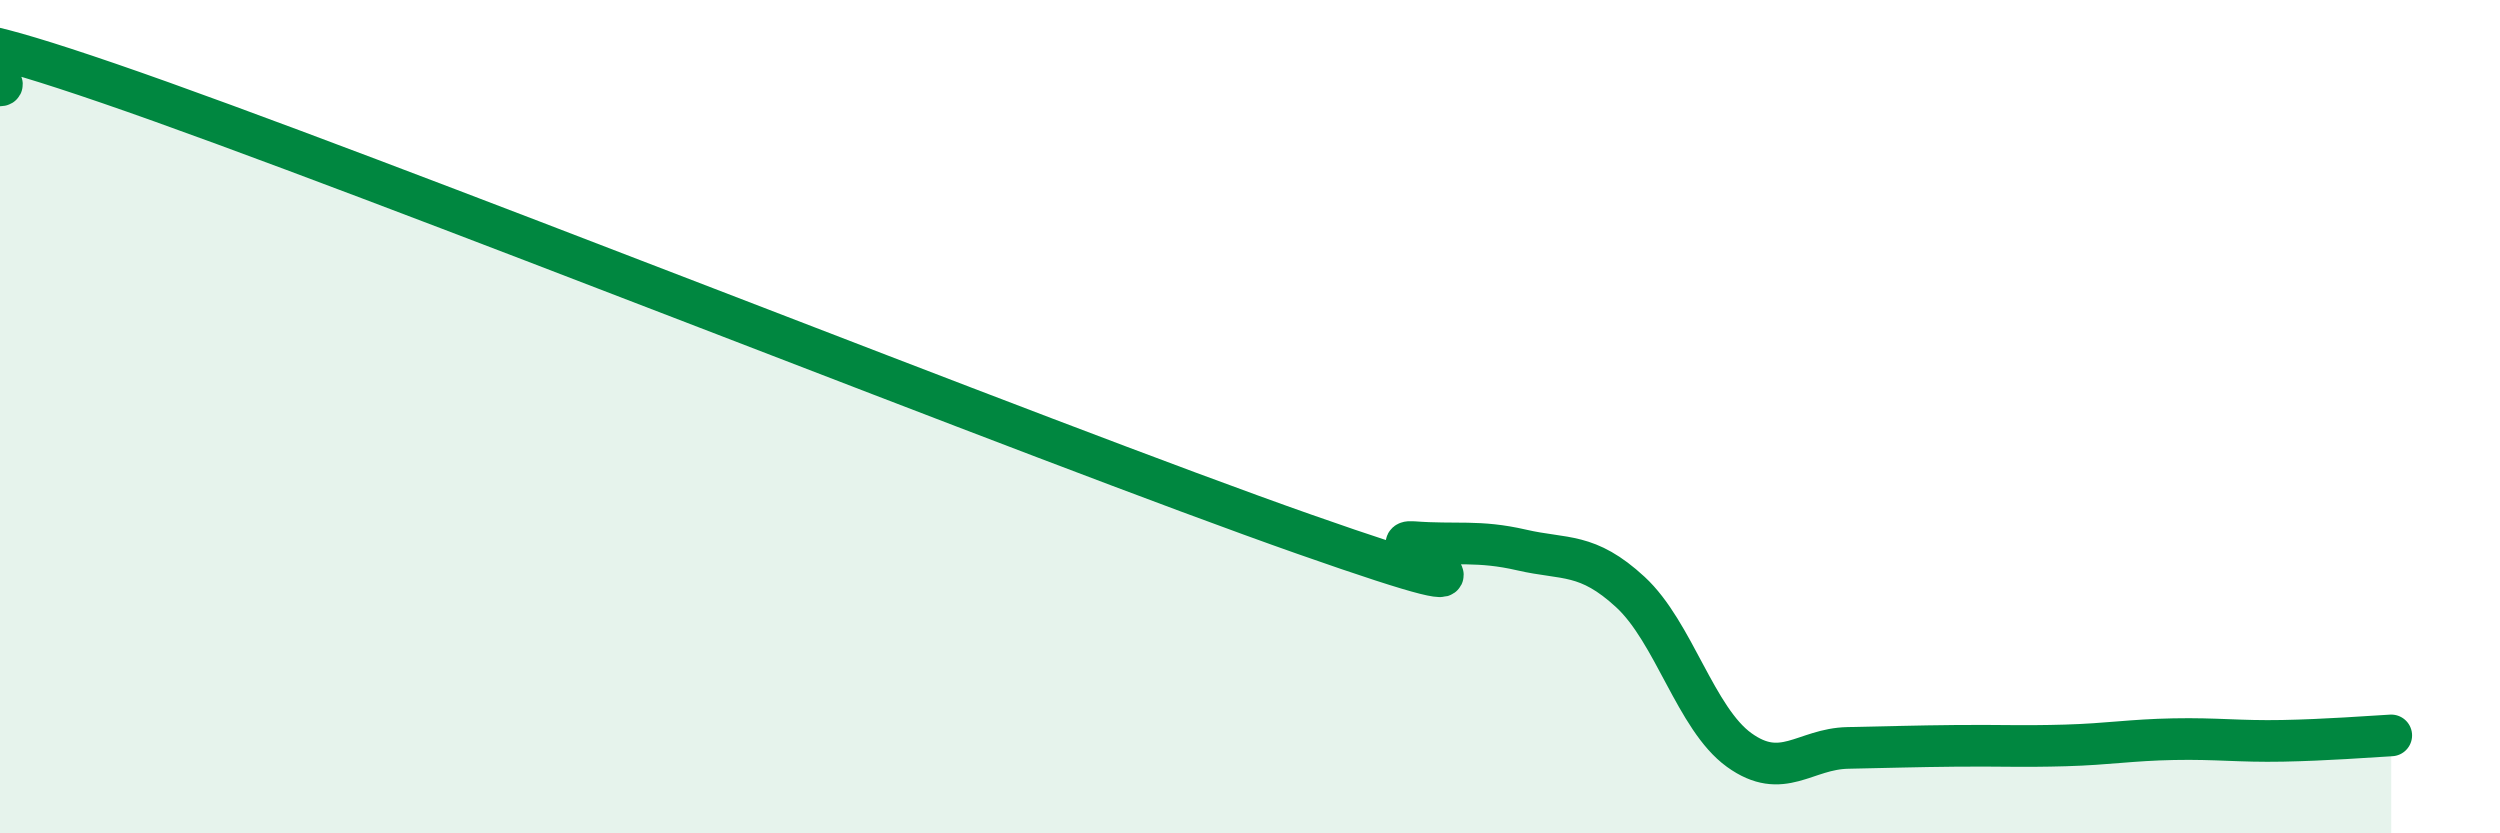
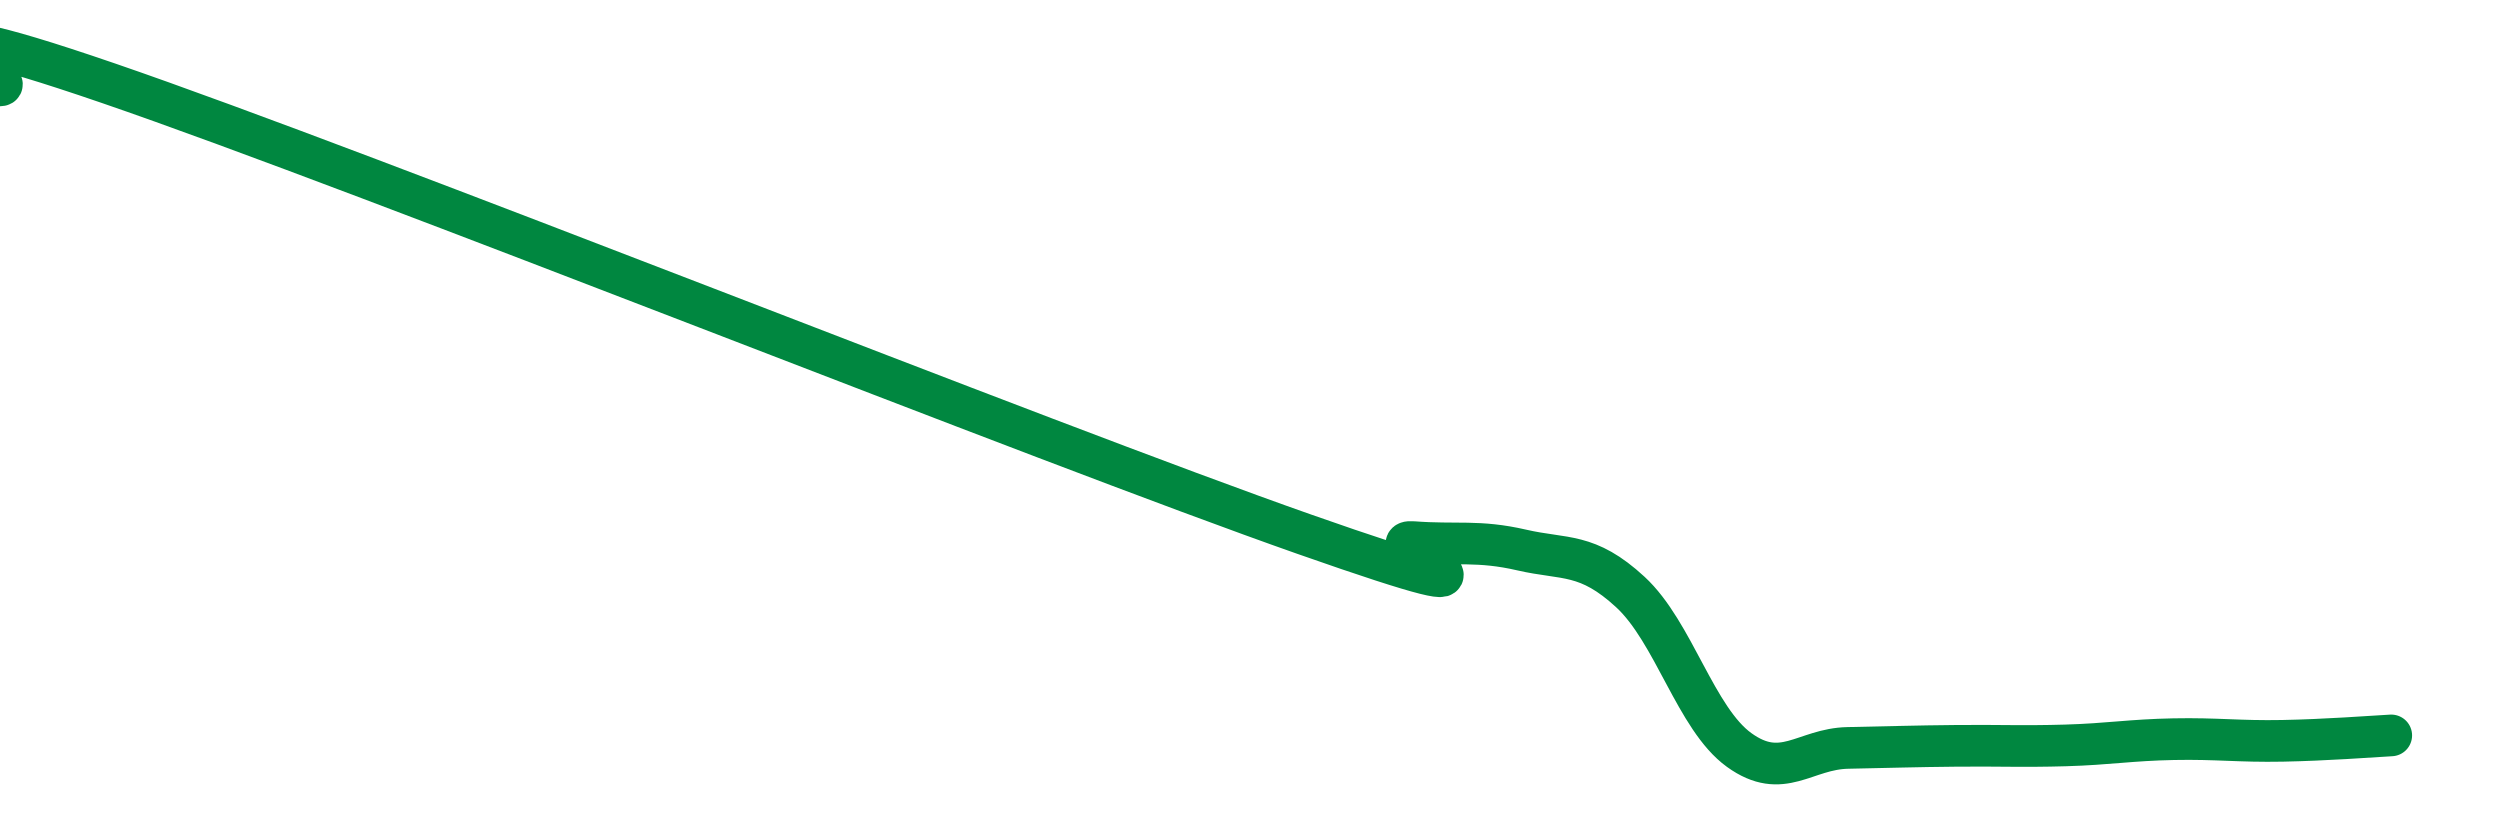
<svg xmlns="http://www.w3.org/2000/svg" width="60" height="20" viewBox="0 0 60 20">
-   <path d="M 0,2.05 C 0.52,2.04 -3.65,-0.15 2.61,2 C 8.87,4.15 25.04,10.62 31.3,12.82 C 37.56,15.02 32.87,12.93 33.91,13.01 C 34.95,13.09 35.48,12.96 36.52,13.2 C 37.56,13.44 38.09,13.25 39.13,14.21 C 40.17,15.17 40.7,17.25 41.74,18 C 42.78,18.75 43.31,17.97 44.35,17.95 C 45.39,17.93 45.92,17.91 46.96,17.9 C 48,17.89 48.53,17.92 49.57,17.89 C 50.61,17.86 51.13,17.76 52.17,17.74 C 53.21,17.72 53.74,17.8 54.78,17.78 C 55.82,17.76 56.87,17.68 57.39,17.65L57.39 20L0 20Z" fill="#008740" opacity="0.1" stroke-linecap="round" stroke-linejoin="round" />
  <path d="M 0,2.05 C 0.52,2.04 -3.65,-0.15 2.61,2 C 8.87,4.15 25.04,10.62 31.3,12.82 C 37.56,15.02 32.87,12.93 33.91,13.01 C 34.95,13.09 35.48,12.96 36.52,13.2 C 37.56,13.44 38.09,13.25 39.13,14.21 C 40.17,15.17 40.7,17.25 41.74,18 C 42.78,18.75 43.31,17.97 44.35,17.95 C 45.39,17.93 45.92,17.91 46.96,17.9 C 48,17.89 48.53,17.92 49.57,17.89 C 50.61,17.86 51.13,17.76 52.17,17.74 C 53.21,17.72 53.74,17.8 54.78,17.78 C 55.82,17.76 56.87,17.68 57.39,17.65" stroke="#008740" stroke-width="1" fill="none" stroke-linecap="round" stroke-linejoin="round" />
</svg>